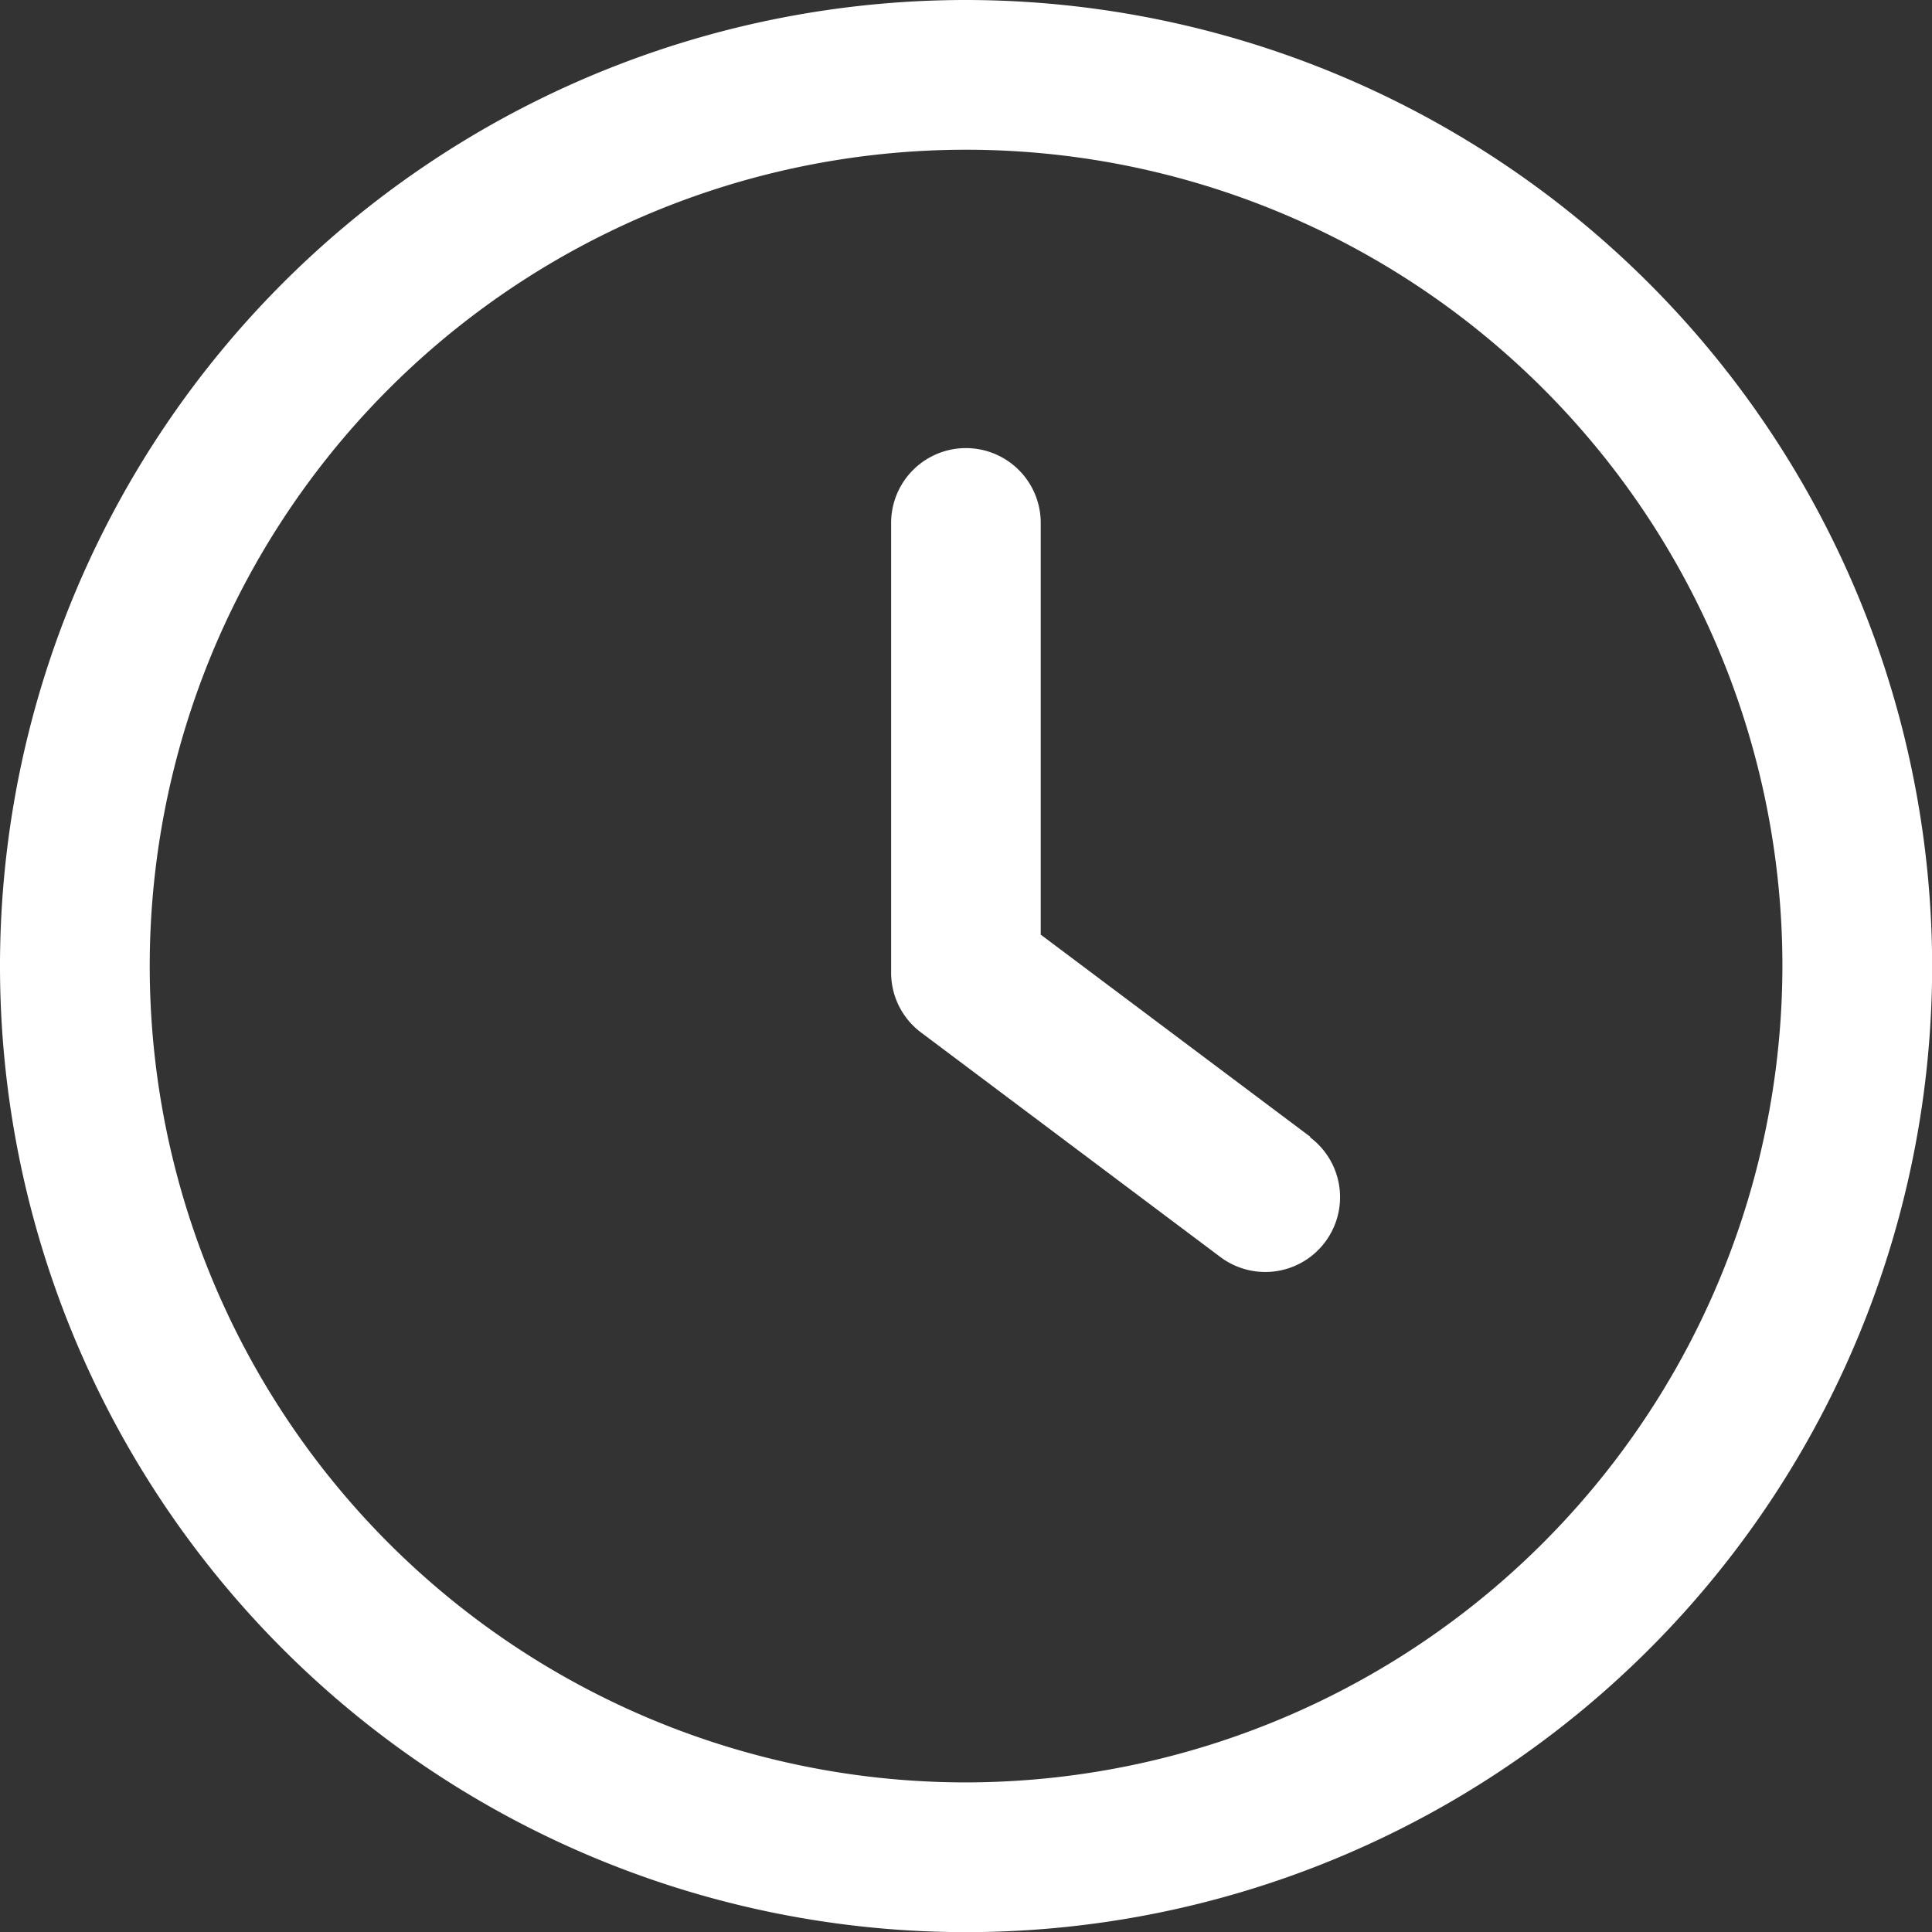
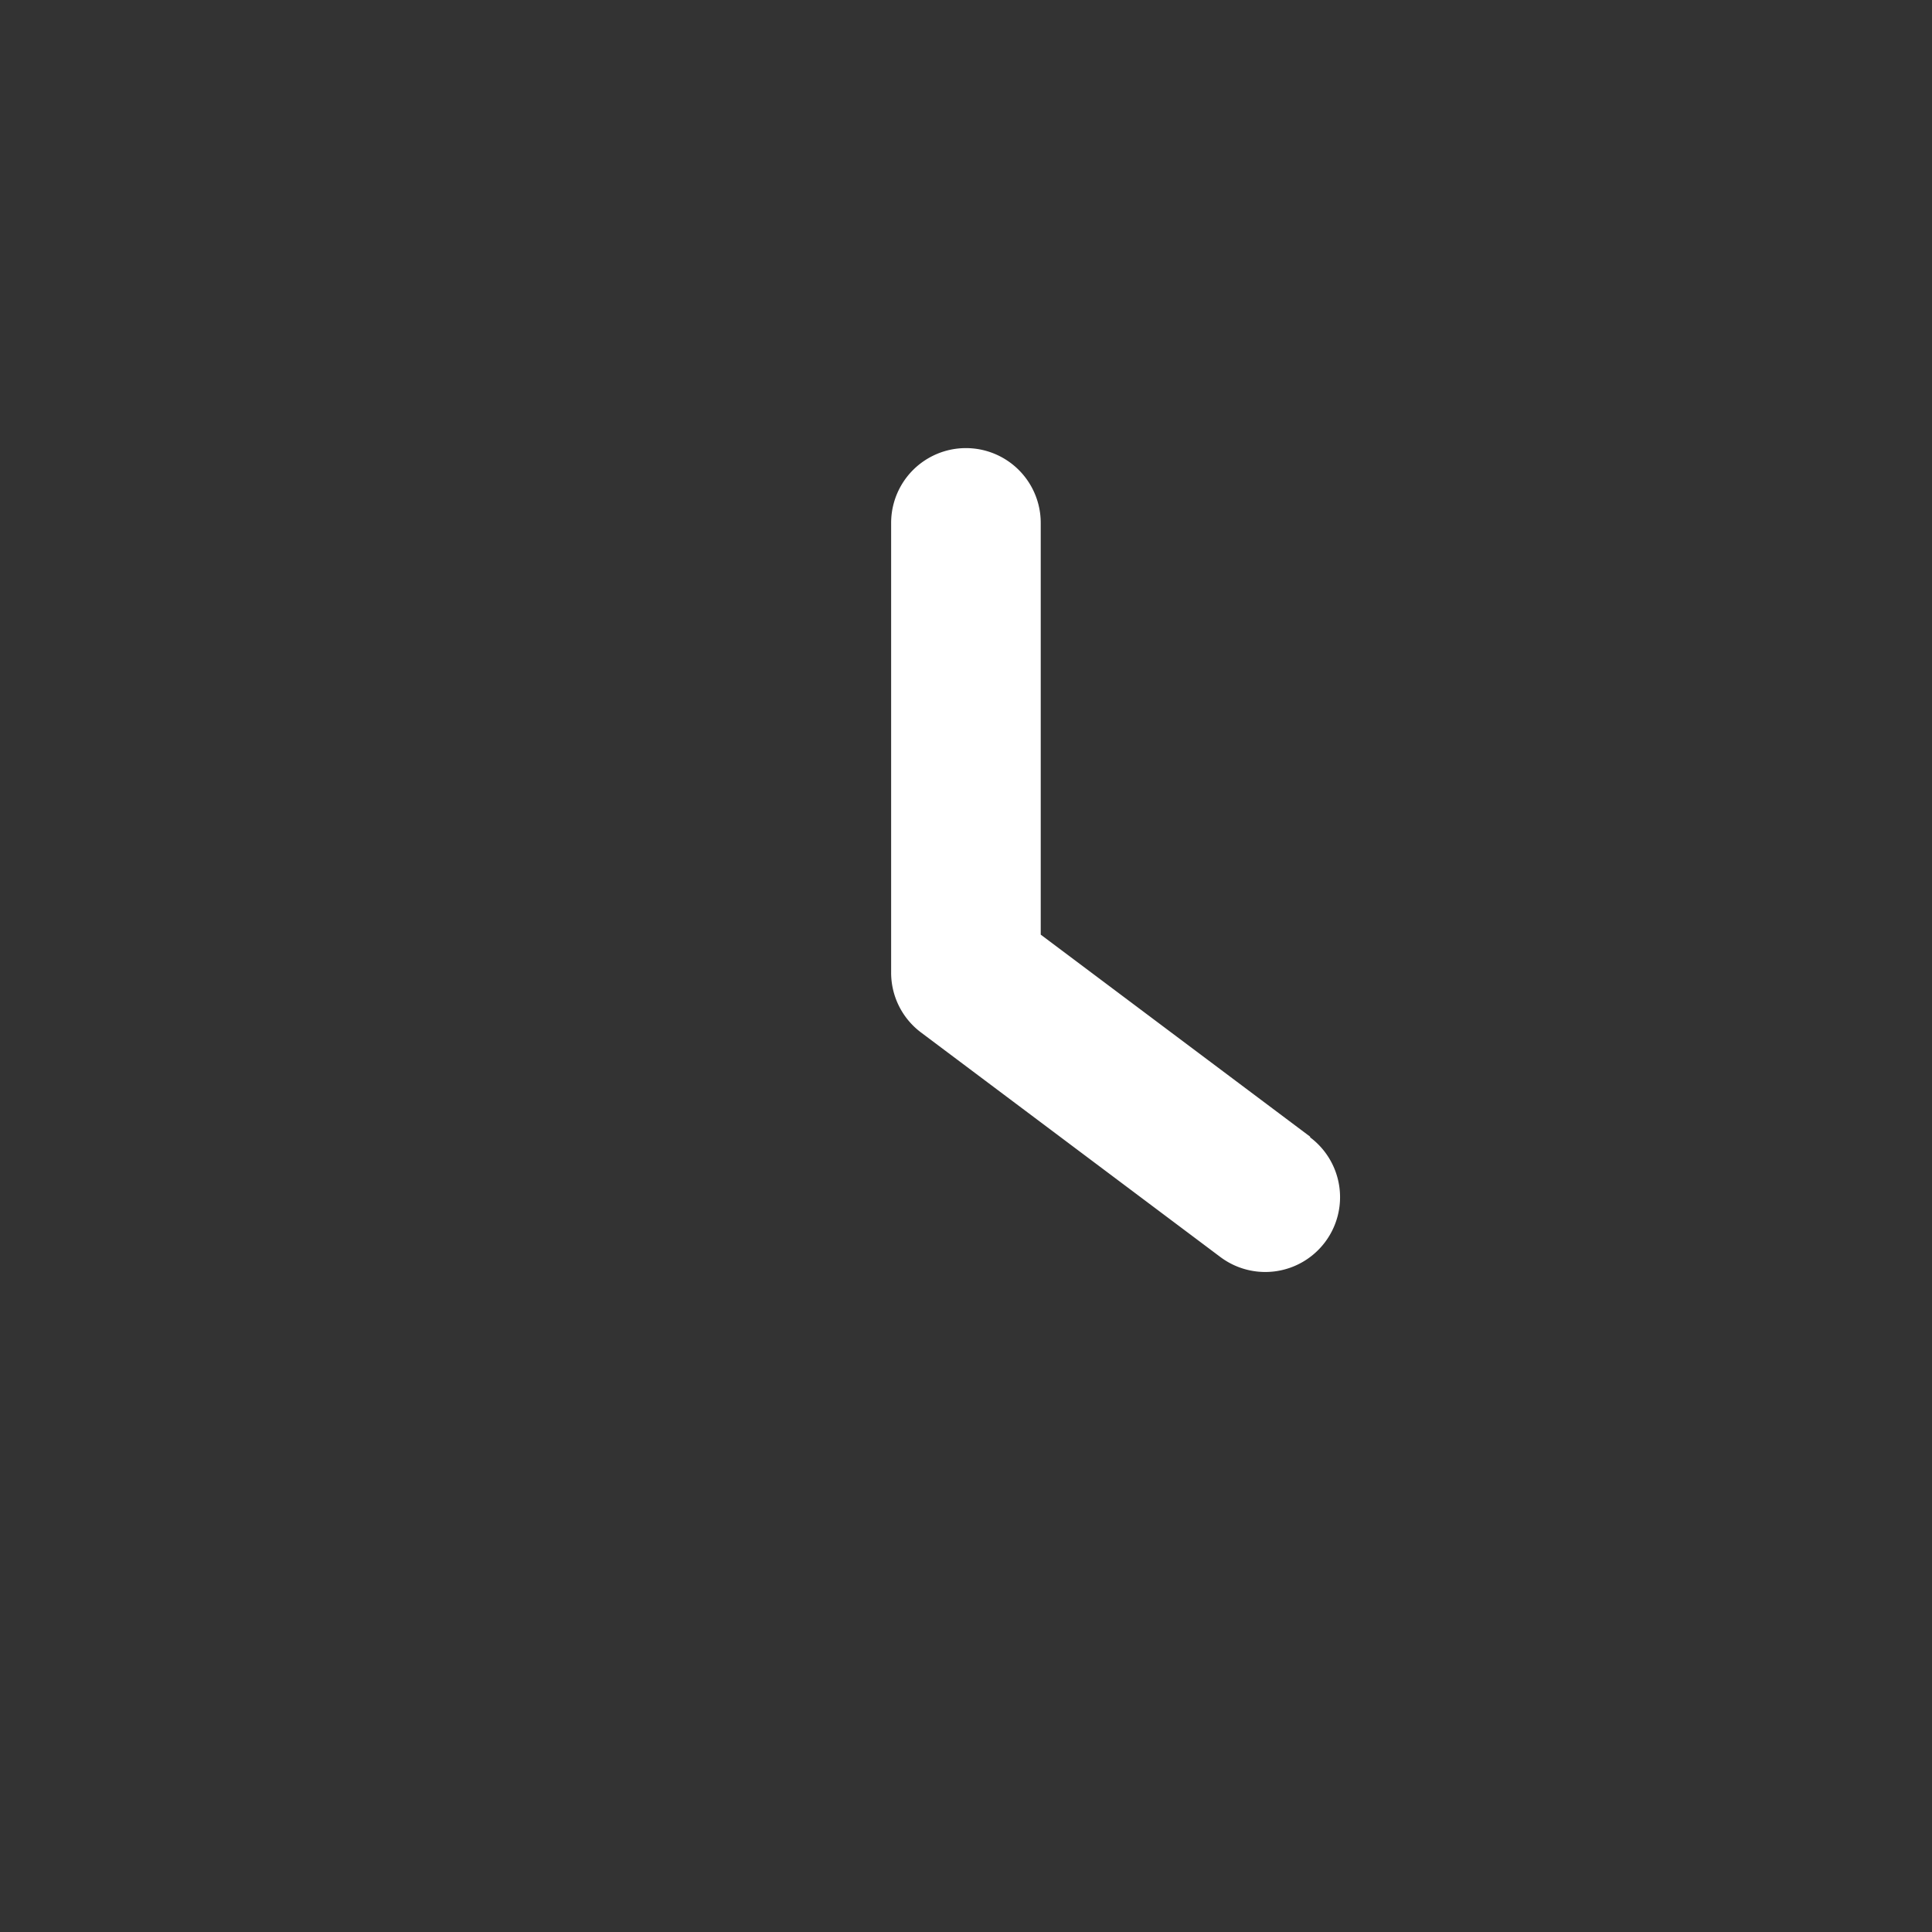
<svg xmlns="http://www.w3.org/2000/svg" id="icon_clock" width="14.077" height="14.077" viewBox="0 0 14.077 14.077">
  <rect x="0" y="0" width="14.077" height="14.077" fill="#333333" stroke="none" />
  <defs>
    <style>
      .cls-1 {
        fill: #fff;
      }
    </style>
  </defs>
  <g id="Group_13066" data-name="Group 13066" transform="translate(6.493 3.266)">
    <g id="Group_13065" data-name="Group 13065">
      <path id="Path_16192" data-name="Path 16192" class="cls-1" d="M239.222,123.795l-1.963-1.472v-3a.545.545,0,0,0-1.09,0V122.6a.544.544,0,0,0,.218.436l2.181,1.636a.545.545,0,0,0,.654-.872Z" transform="translate(-236.169 -118.779)" />
    </g>
  </g>
  <g id="Group_13068" data-name="Group 13068">
    <g id="Group_13067" data-name="Group 13067">
-       <path id="Path_16193" data-name="Path 16193" class="cls-1" d="M7.039,0a7.039,7.039,0,1,0,7.039,7.039A7.046,7.046,0,0,0,7.039,0Zm0,12.987a5.948,5.948,0,1,1,5.948-5.948A5.956,5.956,0,0,1,7.039,12.987Z" />
-     </g>
+       </g>
  </g>
</svg>